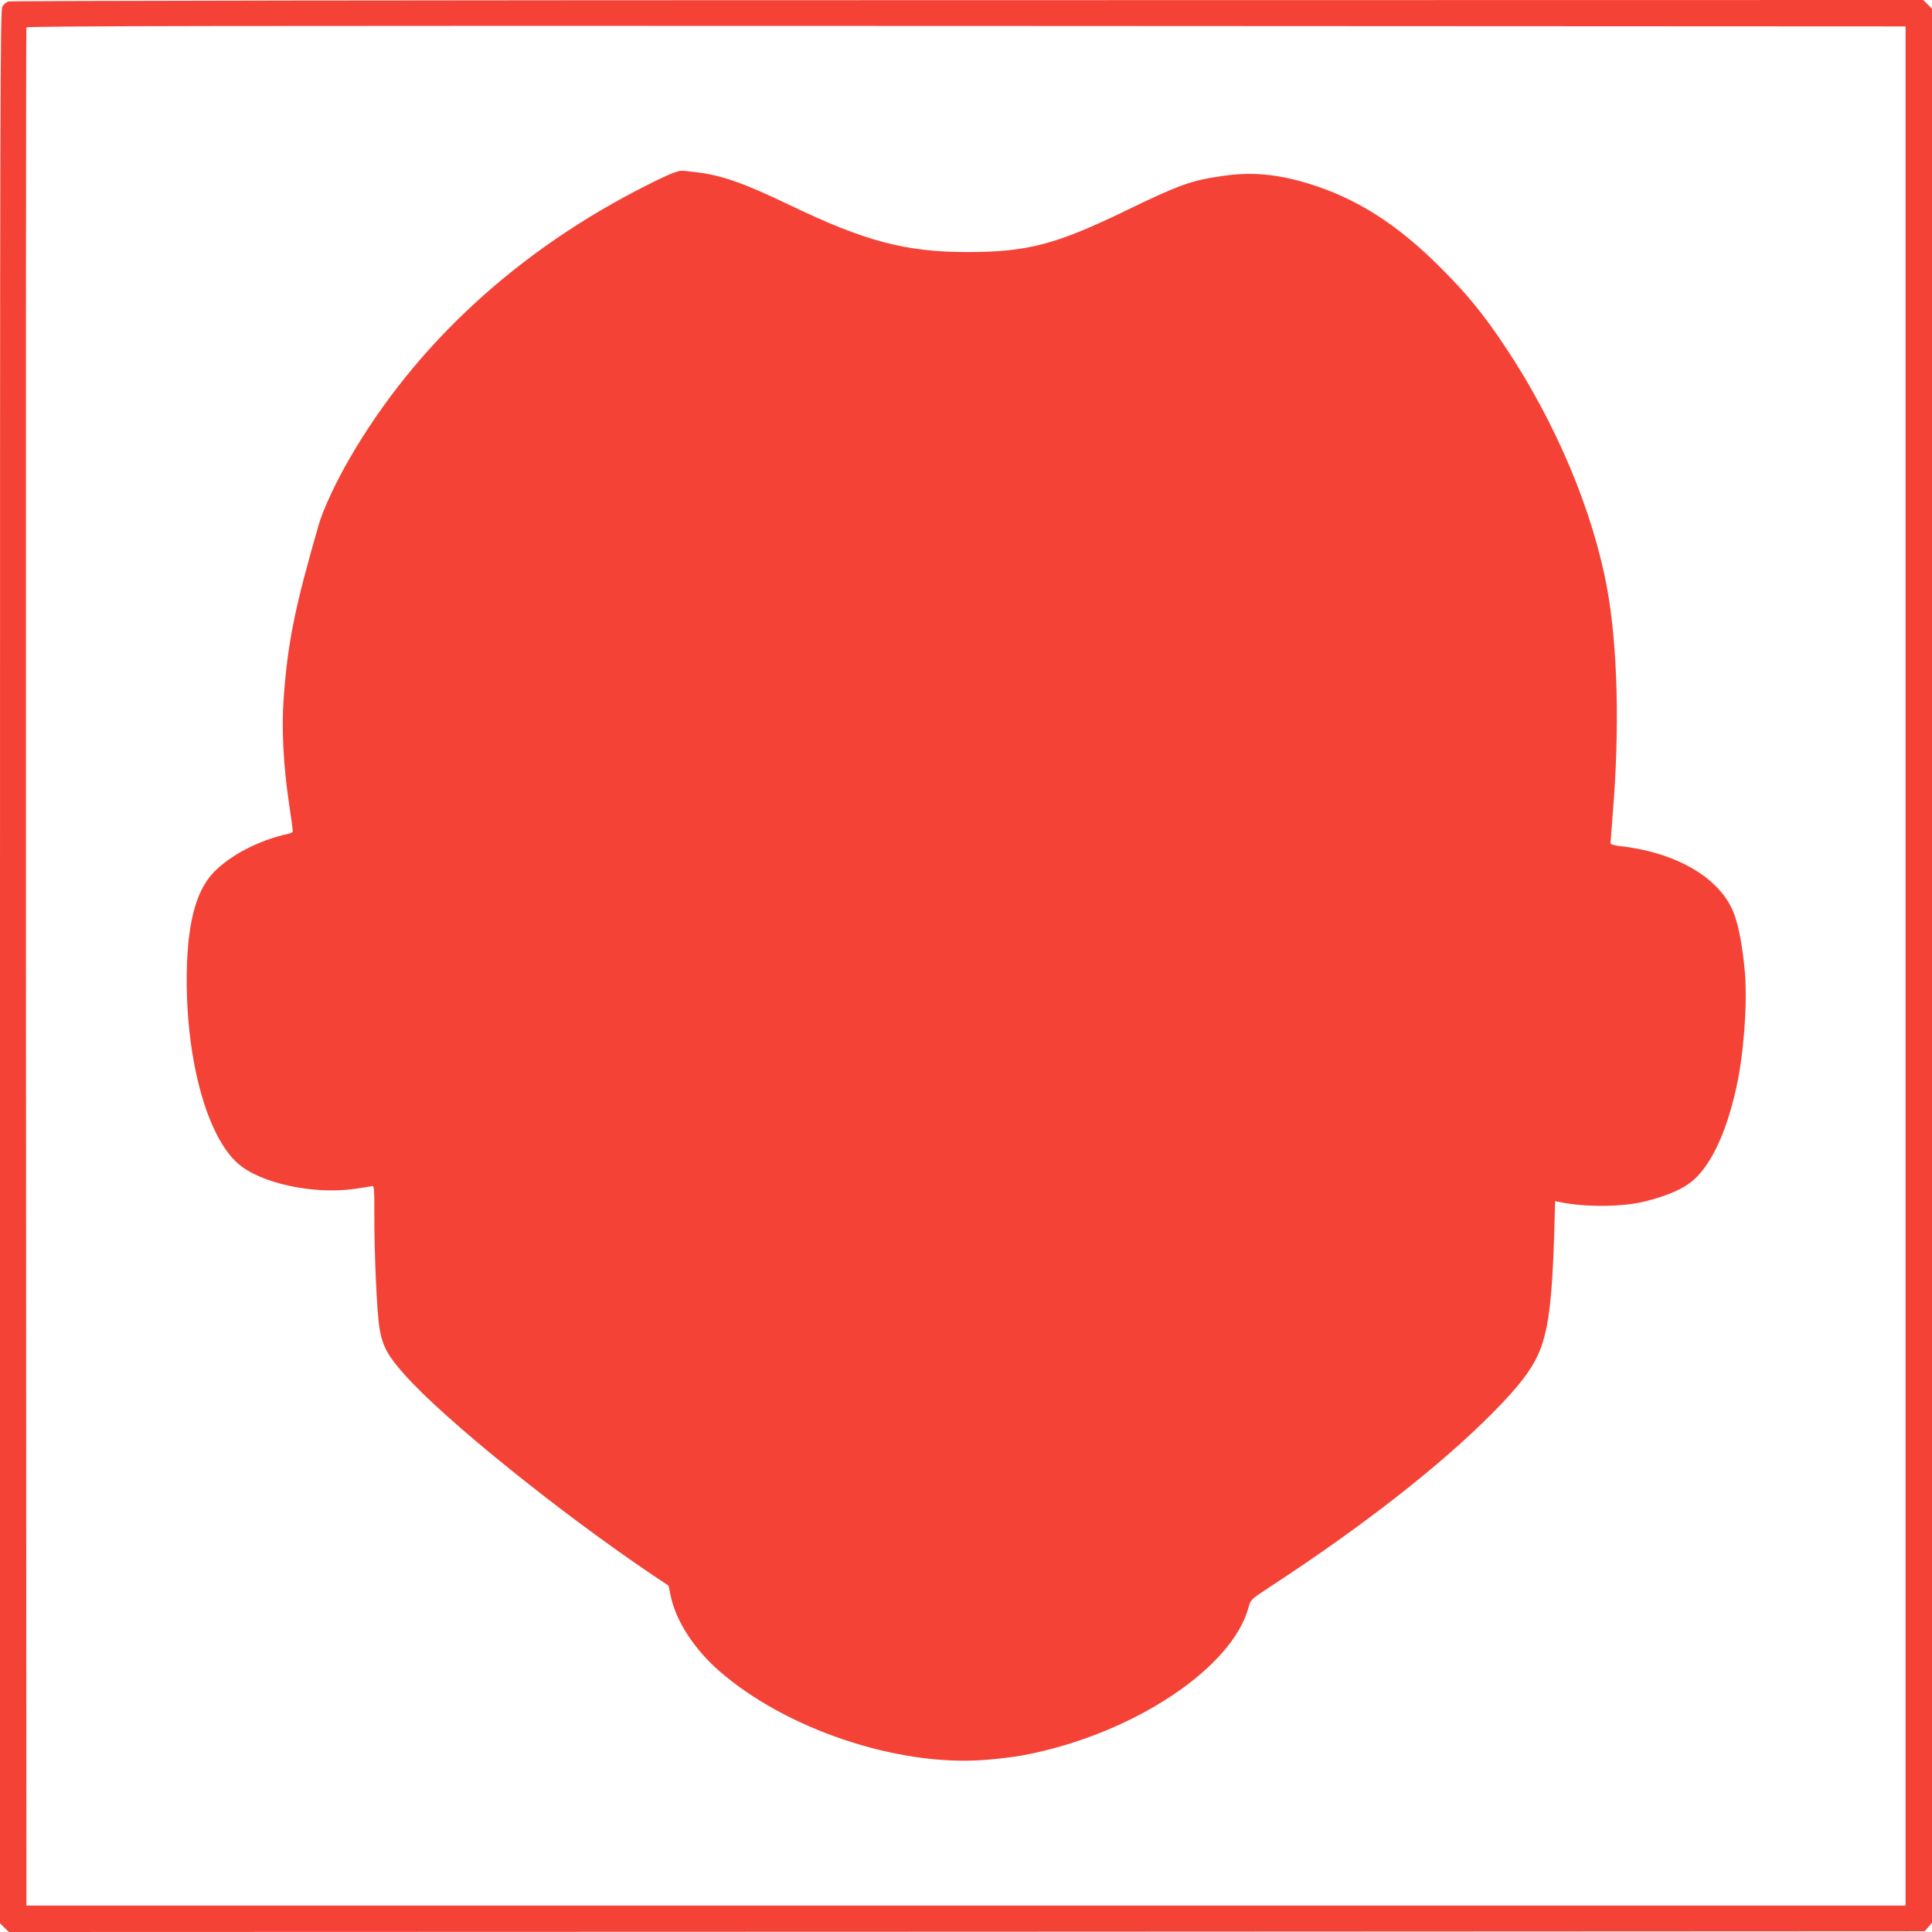
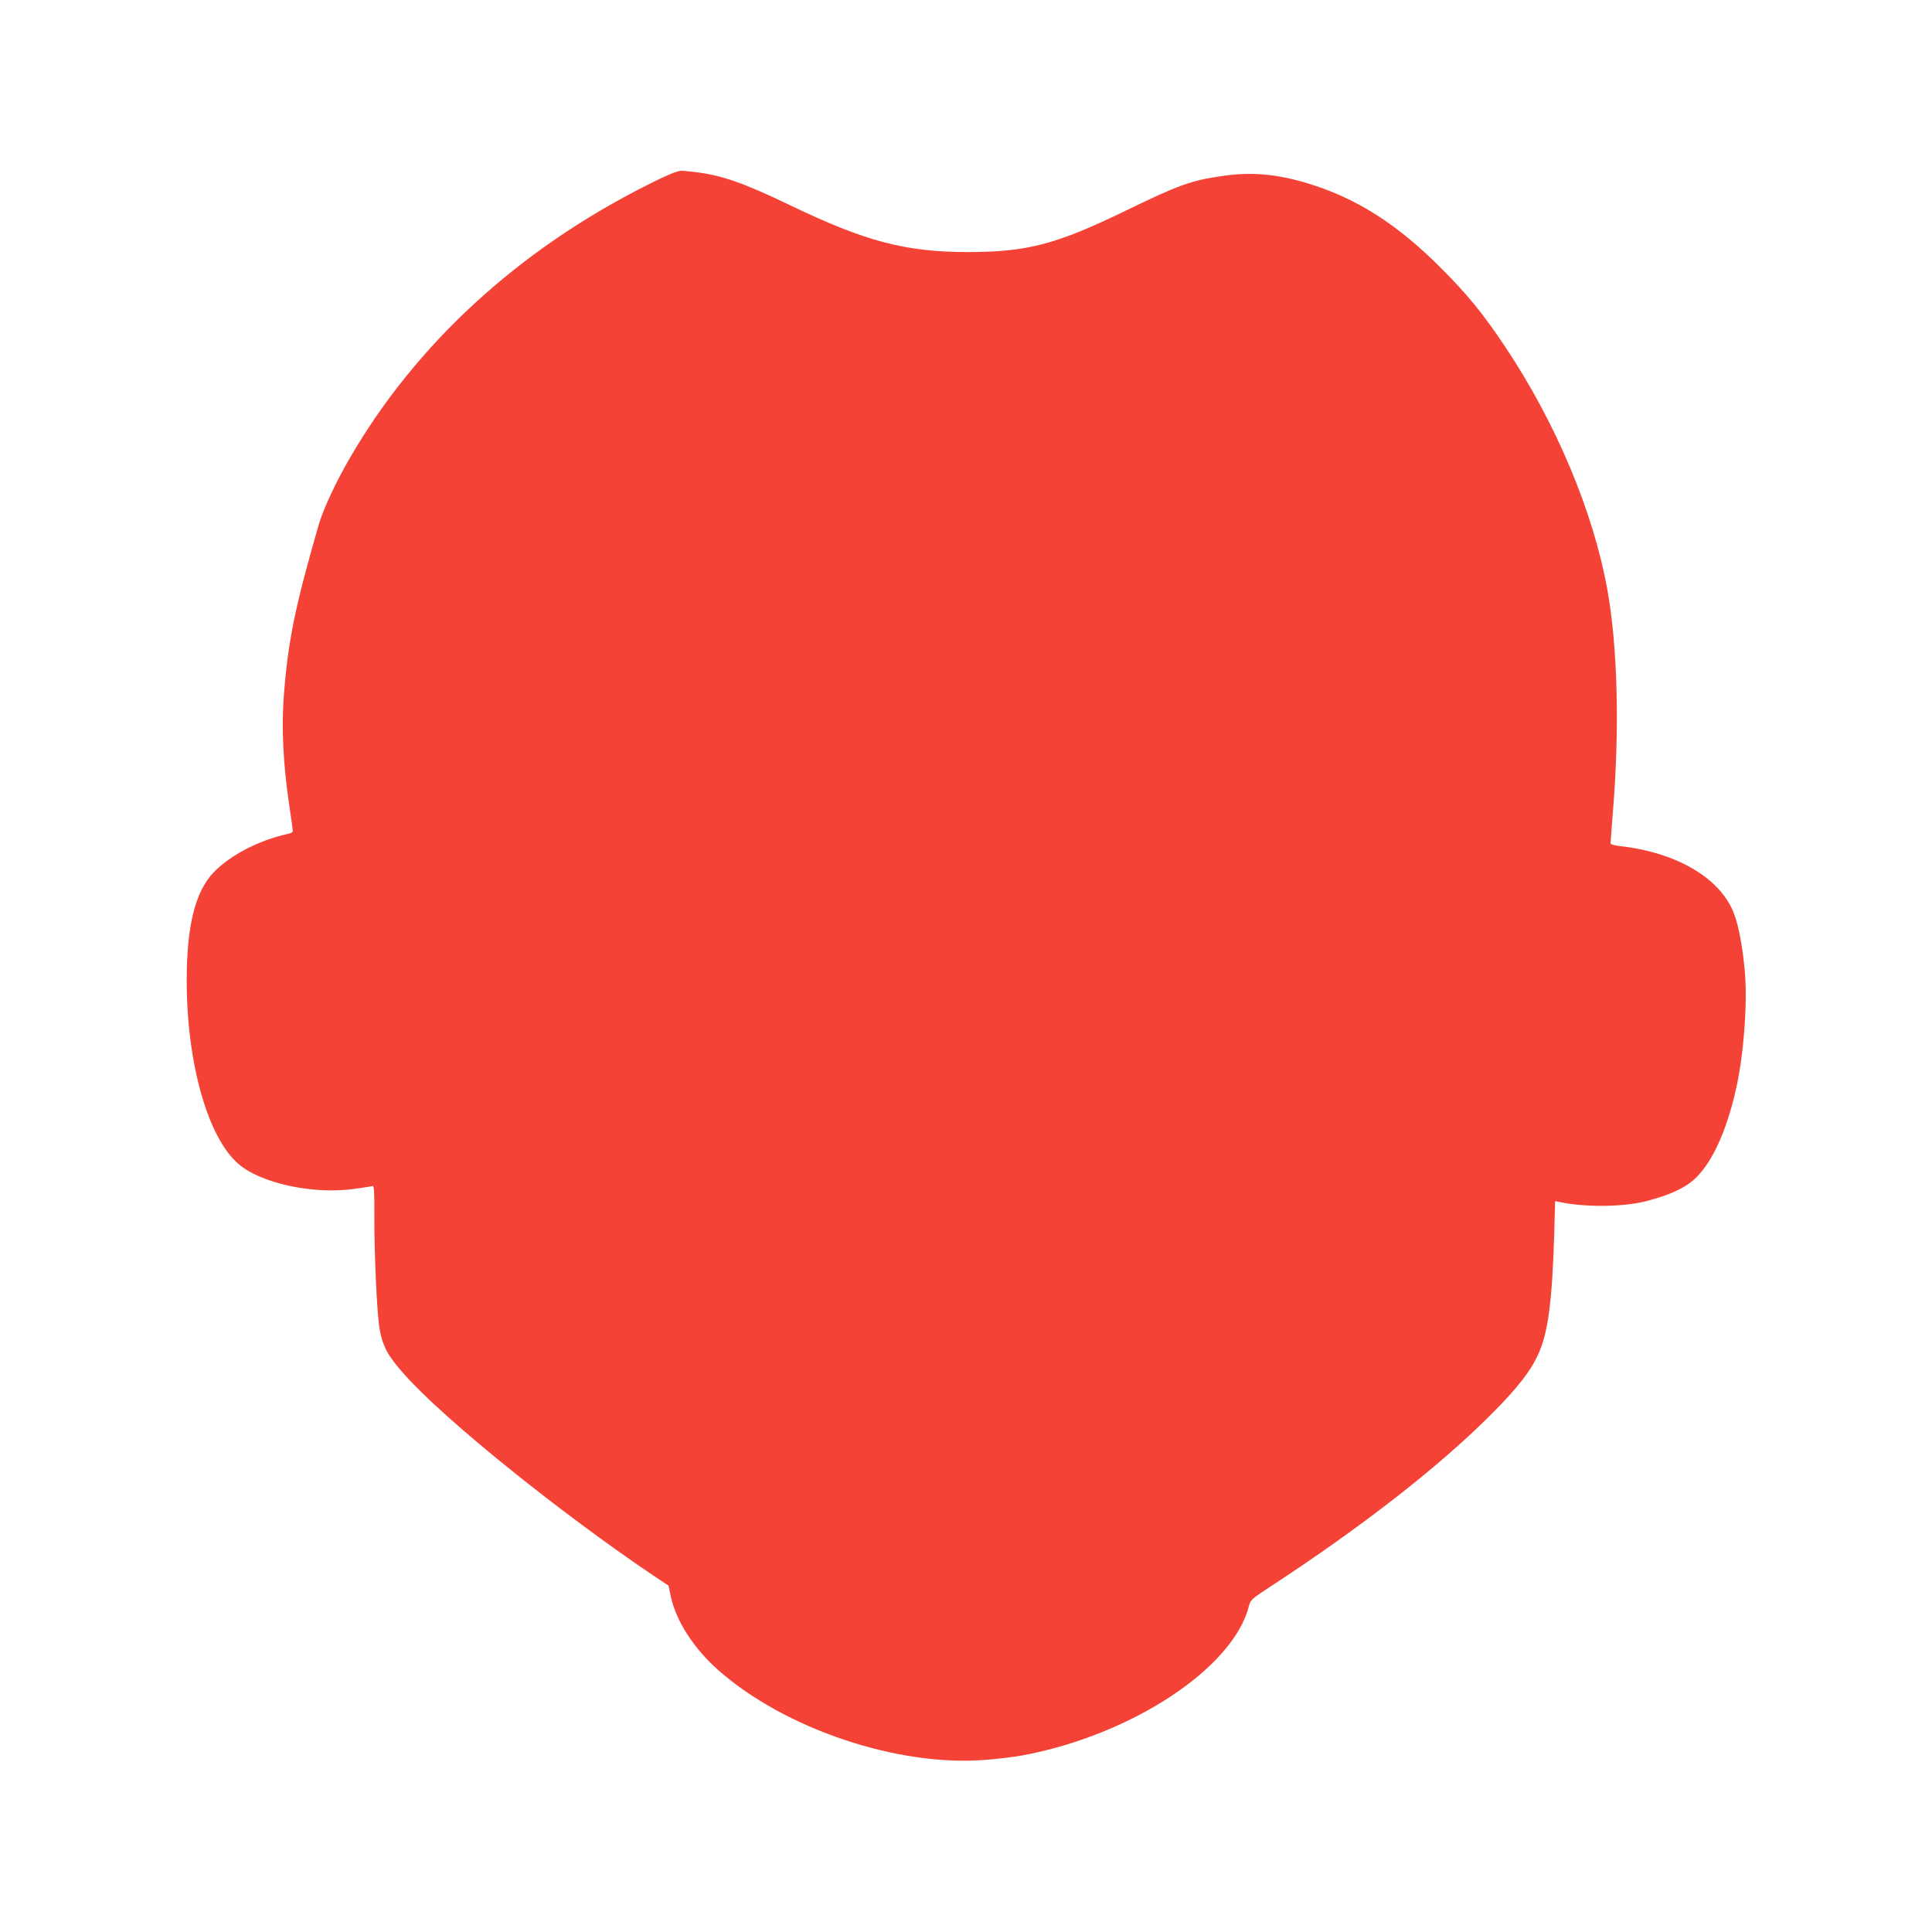
<svg xmlns="http://www.w3.org/2000/svg" version="1.0" width="1280pt" height="1280pt" viewBox="0 0 1280 1280" preserveAspectRatio="xMidYMid meet">
  <g transform="translate(0,1280) scale(0.1,-0.1)" fill="#f44336" stroke="none">
-     <path d="M54 12790 c-12 -5 -29 -19 -38 -32 -15 -21 -16 -555 -16 -6361 l0 -6339 29 -29 30 -29 6346 2 6347 3 24 28 24 28 0 6340 0 6341 -29 29 -29 29 -6334 -1 c-3537 0 -6342 -4 -6354 -9z m12571 -6390 l0 -6225 -6225 0 -6225 0 -3 6215 c-1 3418 0 6221 3 6228 3 10 1254 12 6227 10 l6223 -3 0 -6225z" />
    <path d="M4465 11656 c-22 -7 -101 -43 -175 -81 -853 -428 -1535 -1054 -1973 -1811 -90 -154 -177 -341 -205 -439 -160 -553 -206 -783 -233 -1155 -14 -199 -2 -439 36 -695 14 -93 25 -174 25 -181 0 -7 -15 -16 -33 -19 -191 -41 -384 -142 -493 -256 -121 -128 -177 -354 -177 -714 0 -545 138 -1037 340 -1214 147 -130 496 -206 769 -168 61 9 116 17 123 19 9 2 12 -41 11 -177 -1 -269 17 -668 35 -769 20 -116 55 -180 165 -303 262 -296 1030 -915 1654 -1335 l95 -63 16 -75 c35 -162 155 -346 317 -488 441 -387 1184 -637 1762 -592 83 6 198 20 256 31 721 136 1390 578 1494 987 11 42 17 48 136 126 613 400 1131 804 1477 1153 167 168 253 278 303 388 66 142 93 347 107 793 l6 224 31 -6 c173 -36 424 -33 576 7 123 32 212 68 278 114 132 91 246 319 316 639 49 224 73 544 57 755 -13 158 -40 310 -72 394 -88 236 -379 408 -761 450 -33 4 -58 11 -58 18 0 6 7 95 15 197 46 552 33 1102 -36 1484 -93 515 -339 1102 -675 1606 -145 218 -253 351 -433 530 -288 288 -557 458 -876 555 -204 62 -374 77 -560 50 -212 -30 -291 -58 -645 -230 -464 -225 -652 -274 -1045 -275 -415 0 -681 70 -1180 310 -307 148 -456 200 -630 220 -105 12 -90 12 -140 -4z" />
  </g>
</svg>